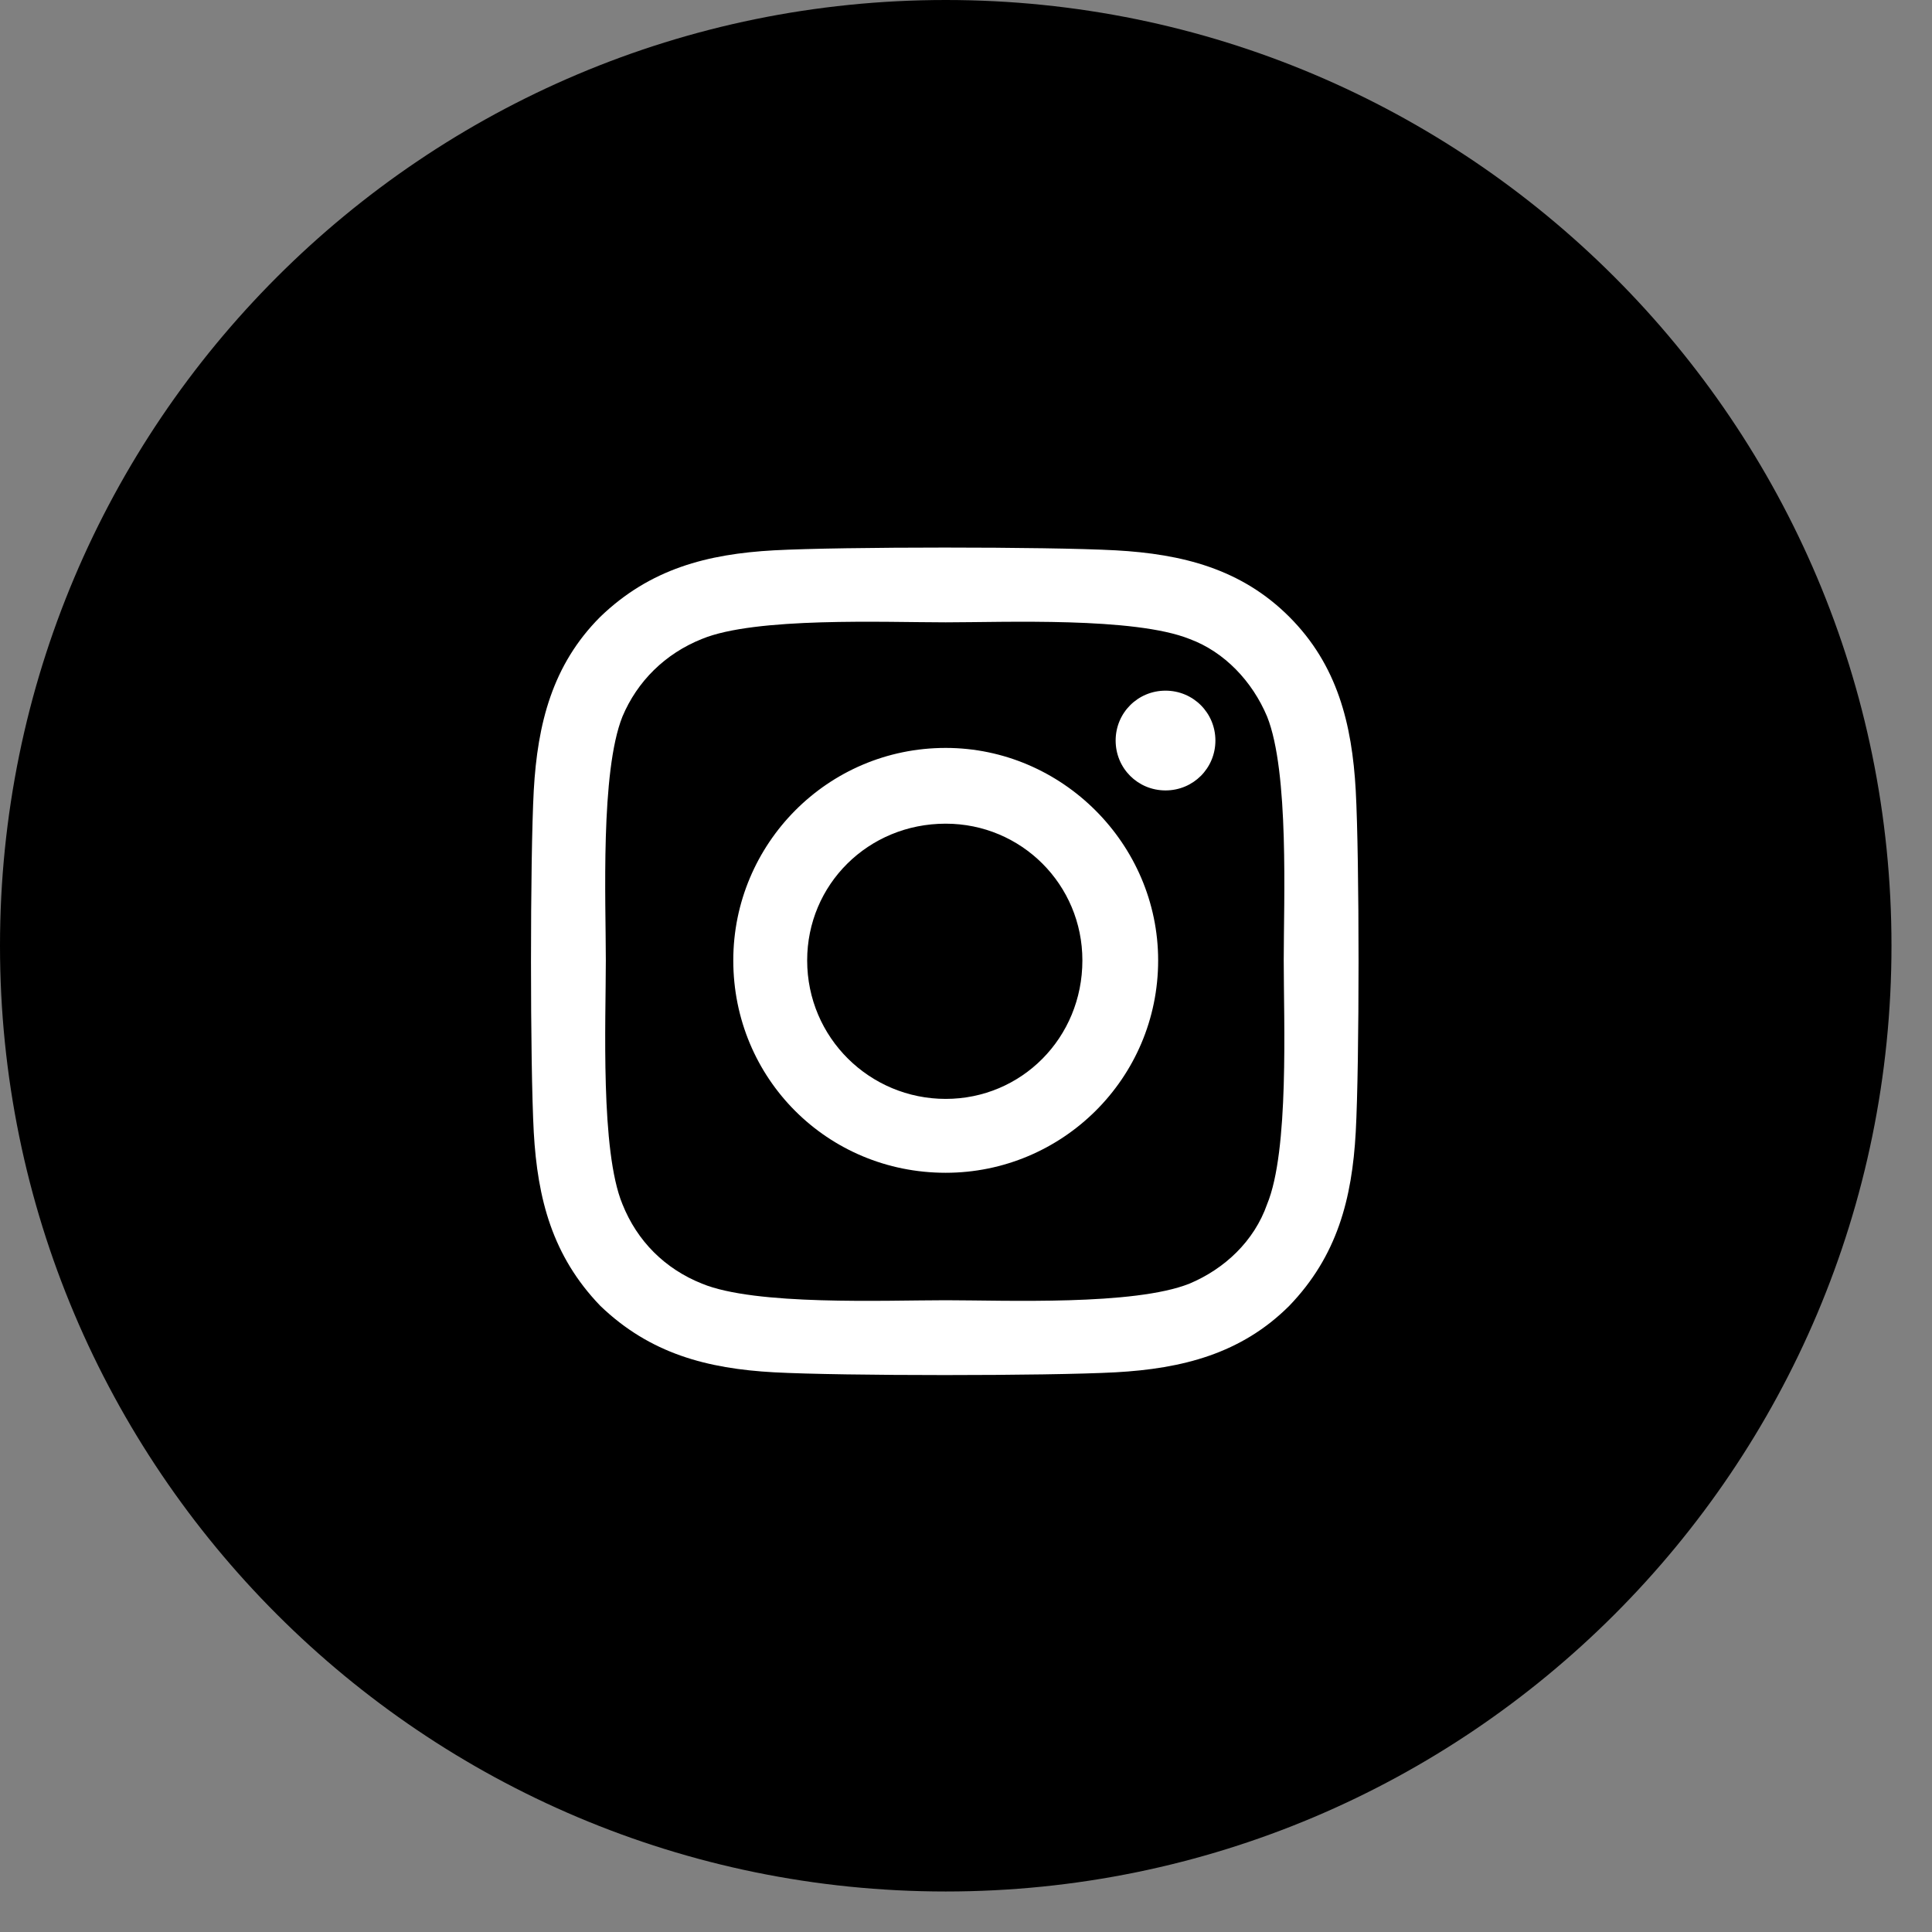
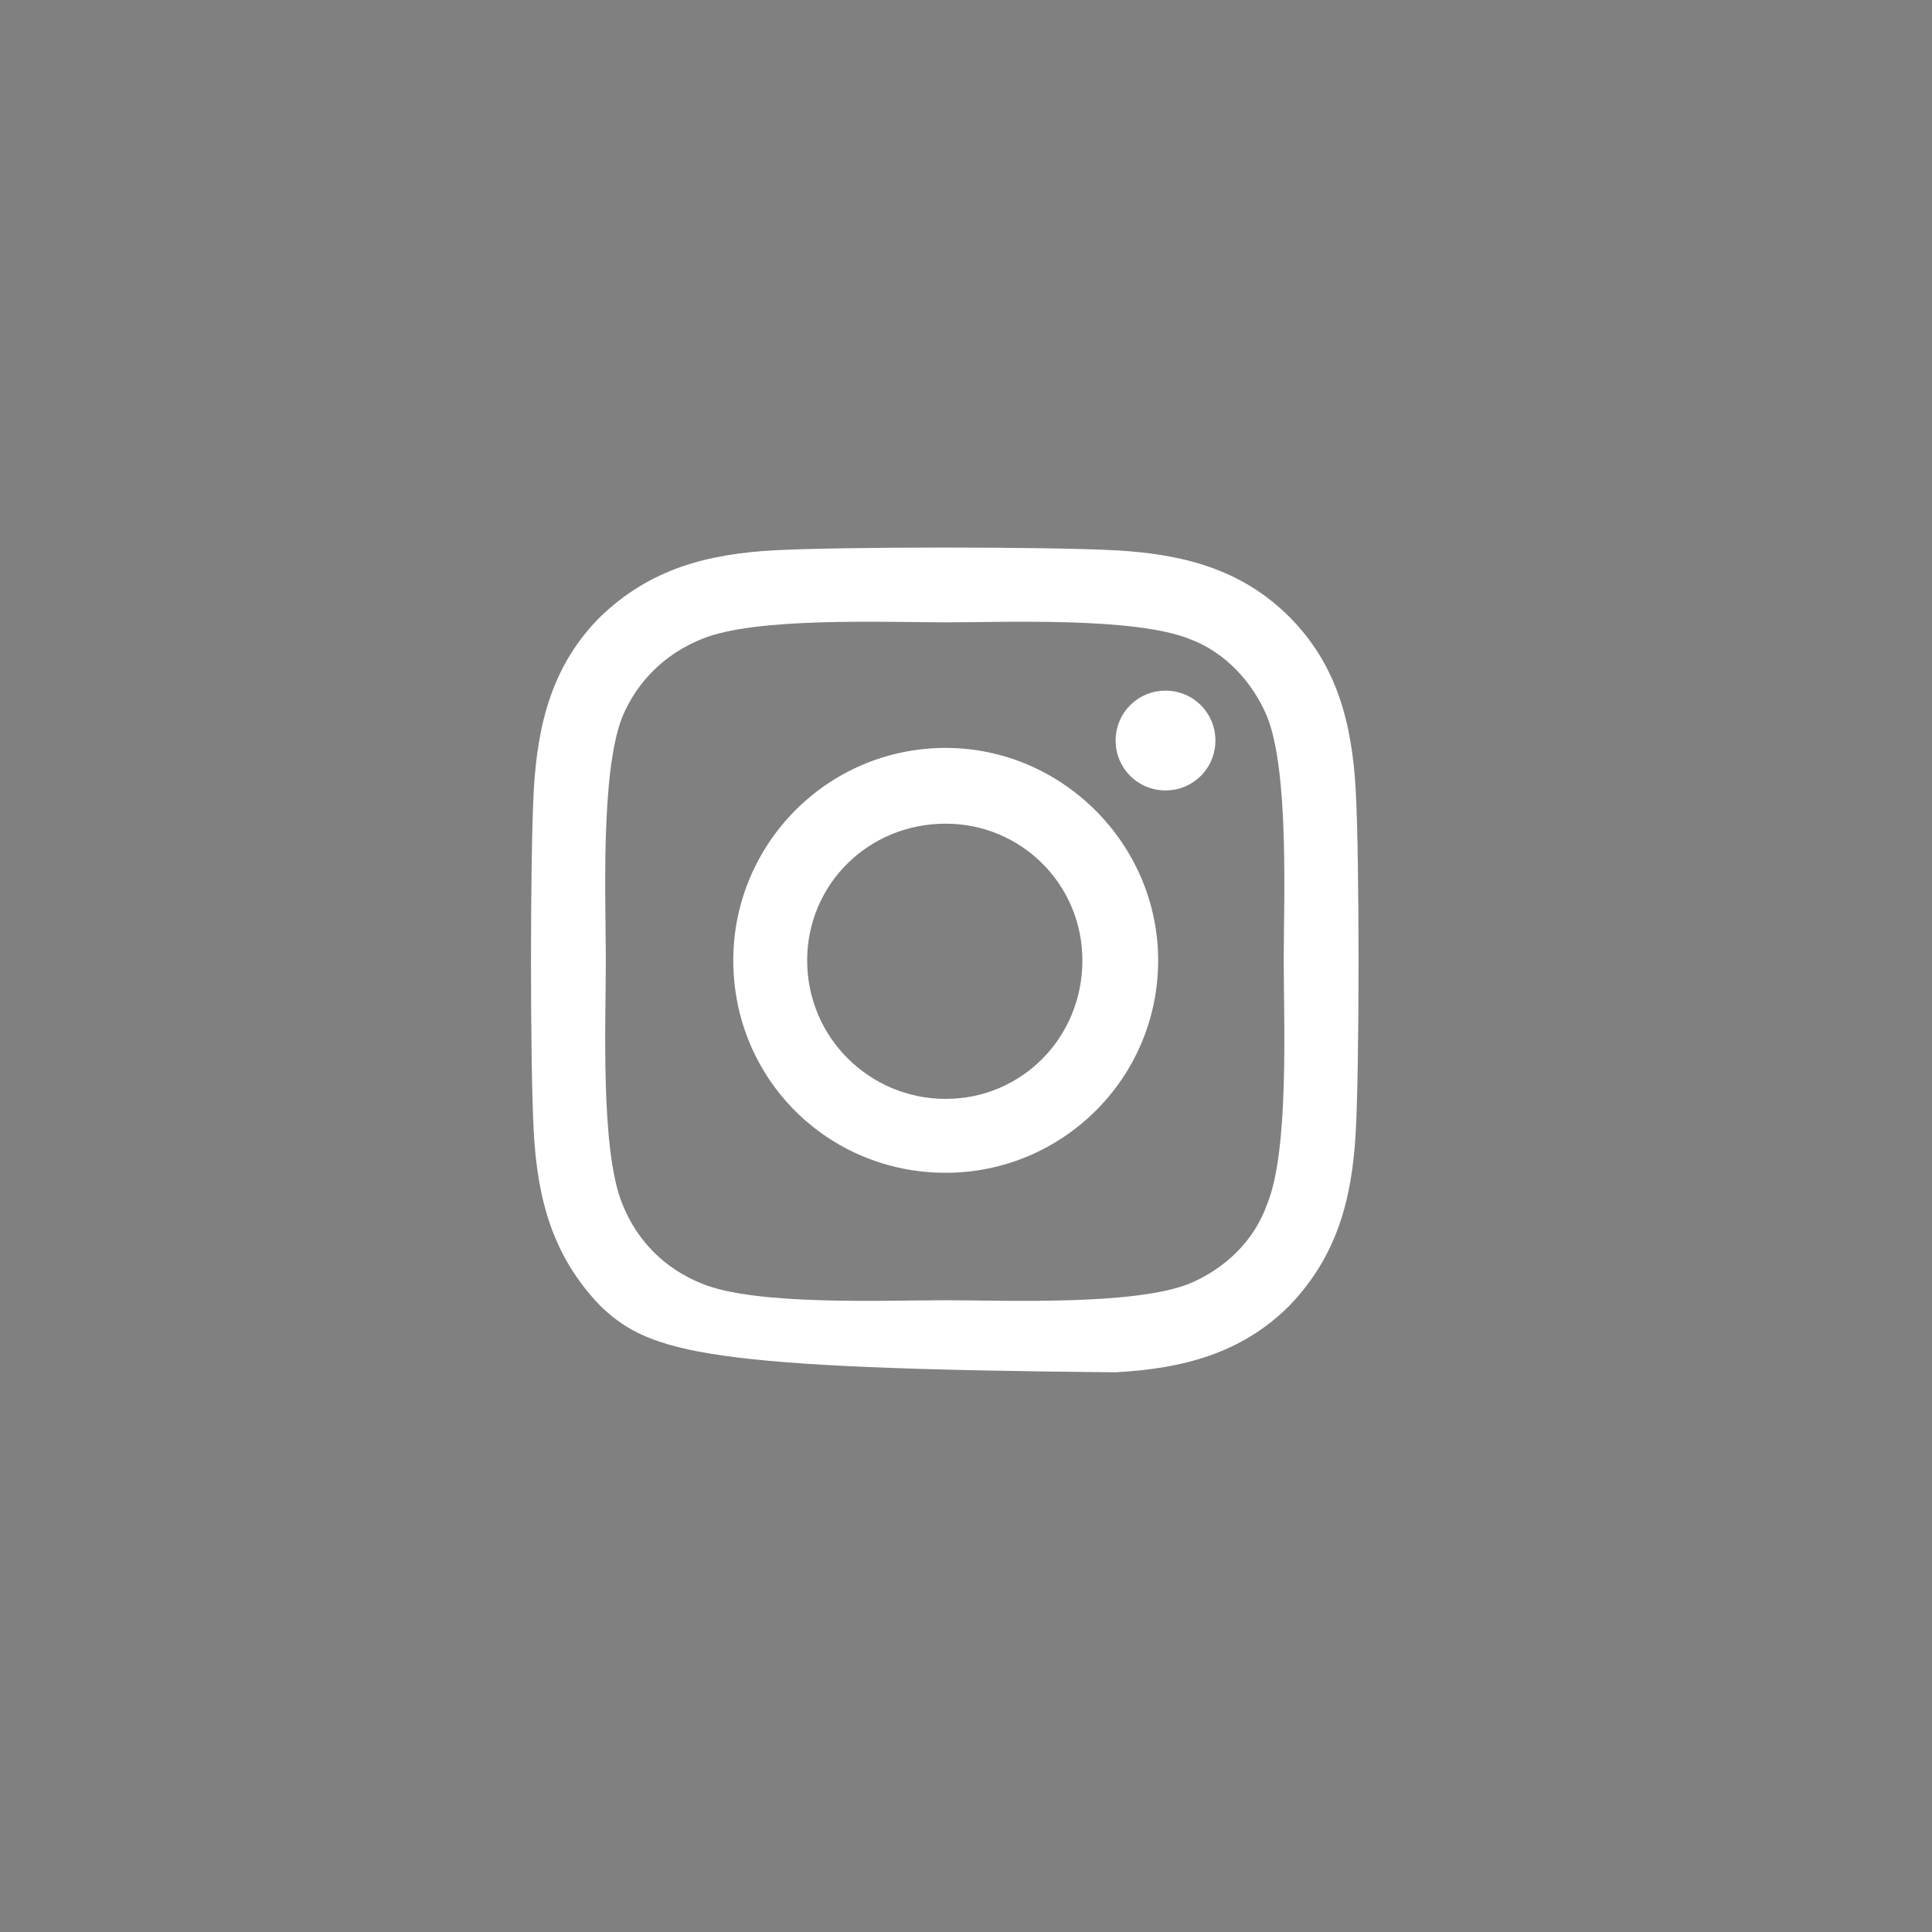
<svg xmlns="http://www.w3.org/2000/svg" width="33" height="33" viewBox="0 0 33 33" fill="none">
  <rect x="0" y="0" width="33" height="33" fill="#808080" stroke="none" />
-   <path d="M0 16.154C0 7.232 7.232 0 16.154 0C25.075 0 32.308 7.232 32.308 16.154C32.308 25.075 25.075 32.308 16.154 32.308C7.232 32.308 0 25.075 0 16.154Z" fill="black" />
-   <path d="M16.153 12.775C18.141 12.775 19.782 14.416 19.782 16.404C19.782 18.423 18.141 20.032 16.153 20.032C14.134 20.032 12.525 18.423 12.525 16.404C12.525 14.416 14.134 12.775 16.153 12.775ZM16.153 18.77C17.447 18.77 18.488 17.729 18.488 16.404C18.488 15.11 17.447 14.069 16.153 14.069C14.828 14.069 13.787 15.11 13.787 16.404C13.787 17.729 14.86 18.77 16.153 18.77ZM20.76 12.649C20.76 12.176 20.381 11.797 19.908 11.797C19.434 11.797 19.056 12.176 19.056 12.649C19.056 13.123 19.434 13.501 19.908 13.501C20.381 13.501 20.76 13.123 20.76 12.649ZM23.157 13.501C23.221 14.669 23.221 18.171 23.157 19.338C23.094 20.474 22.842 21.452 22.022 22.304C21.201 23.124 20.192 23.377 19.056 23.44C17.889 23.503 14.386 23.503 13.219 23.44C12.083 23.377 11.105 23.124 10.253 22.304C9.433 21.452 9.181 20.474 9.117 19.338C9.054 18.171 9.054 14.669 9.117 13.501C9.181 12.365 9.433 11.356 10.253 10.536C11.105 9.715 12.083 9.463 13.219 9.4C14.386 9.337 17.889 9.337 19.056 9.4C20.192 9.463 21.201 9.715 22.022 10.536C22.842 11.356 23.094 12.365 23.157 13.501ZM21.643 20.569C22.022 19.654 21.927 17.445 21.927 16.404C21.927 15.394 22.022 13.186 21.643 12.239C21.391 11.64 20.917 11.135 20.318 10.914C19.371 10.536 17.163 10.63 16.153 10.63C15.112 10.63 12.903 10.536 11.989 10.914C11.358 11.166 10.884 11.64 10.632 12.239C10.253 13.186 10.348 15.394 10.348 16.404C10.348 17.445 10.253 19.654 10.632 20.569C10.884 21.2 11.358 21.673 11.989 21.925C12.903 22.304 15.112 22.209 16.153 22.209C17.163 22.209 19.371 22.304 20.318 21.925C20.917 21.673 21.422 21.2 21.643 20.569Z" fill="white" />
+   <path d="M16.153 12.775C18.141 12.775 19.782 14.416 19.782 16.404C19.782 18.423 18.141 20.032 16.153 20.032C14.134 20.032 12.525 18.423 12.525 16.404C12.525 14.416 14.134 12.775 16.153 12.775ZM16.153 18.77C17.447 18.77 18.488 17.729 18.488 16.404C18.488 15.11 17.447 14.069 16.153 14.069C14.828 14.069 13.787 15.11 13.787 16.404C13.787 17.729 14.86 18.77 16.153 18.77ZM20.76 12.649C20.76 12.176 20.381 11.797 19.908 11.797C19.434 11.797 19.056 12.176 19.056 12.649C19.056 13.123 19.434 13.501 19.908 13.501C20.381 13.501 20.76 13.123 20.76 12.649ZM23.157 13.501C23.221 14.669 23.221 18.171 23.157 19.338C23.094 20.474 22.842 21.452 22.022 22.304C21.201 23.124 20.192 23.377 19.056 23.44C12.083 23.377 11.105 23.124 10.253 22.304C9.433 21.452 9.181 20.474 9.117 19.338C9.054 18.171 9.054 14.669 9.117 13.501C9.181 12.365 9.433 11.356 10.253 10.536C11.105 9.715 12.083 9.463 13.219 9.4C14.386 9.337 17.889 9.337 19.056 9.4C20.192 9.463 21.201 9.715 22.022 10.536C22.842 11.356 23.094 12.365 23.157 13.501ZM21.643 20.569C22.022 19.654 21.927 17.445 21.927 16.404C21.927 15.394 22.022 13.186 21.643 12.239C21.391 11.64 20.917 11.135 20.318 10.914C19.371 10.536 17.163 10.63 16.153 10.63C15.112 10.63 12.903 10.536 11.989 10.914C11.358 11.166 10.884 11.64 10.632 12.239C10.253 13.186 10.348 15.394 10.348 16.404C10.348 17.445 10.253 19.654 10.632 20.569C10.884 21.2 11.358 21.673 11.989 21.925C12.903 22.304 15.112 22.209 16.153 22.209C17.163 22.209 19.371 22.304 20.318 21.925C20.917 21.673 21.422 21.2 21.643 20.569Z" fill="white" />
</svg>